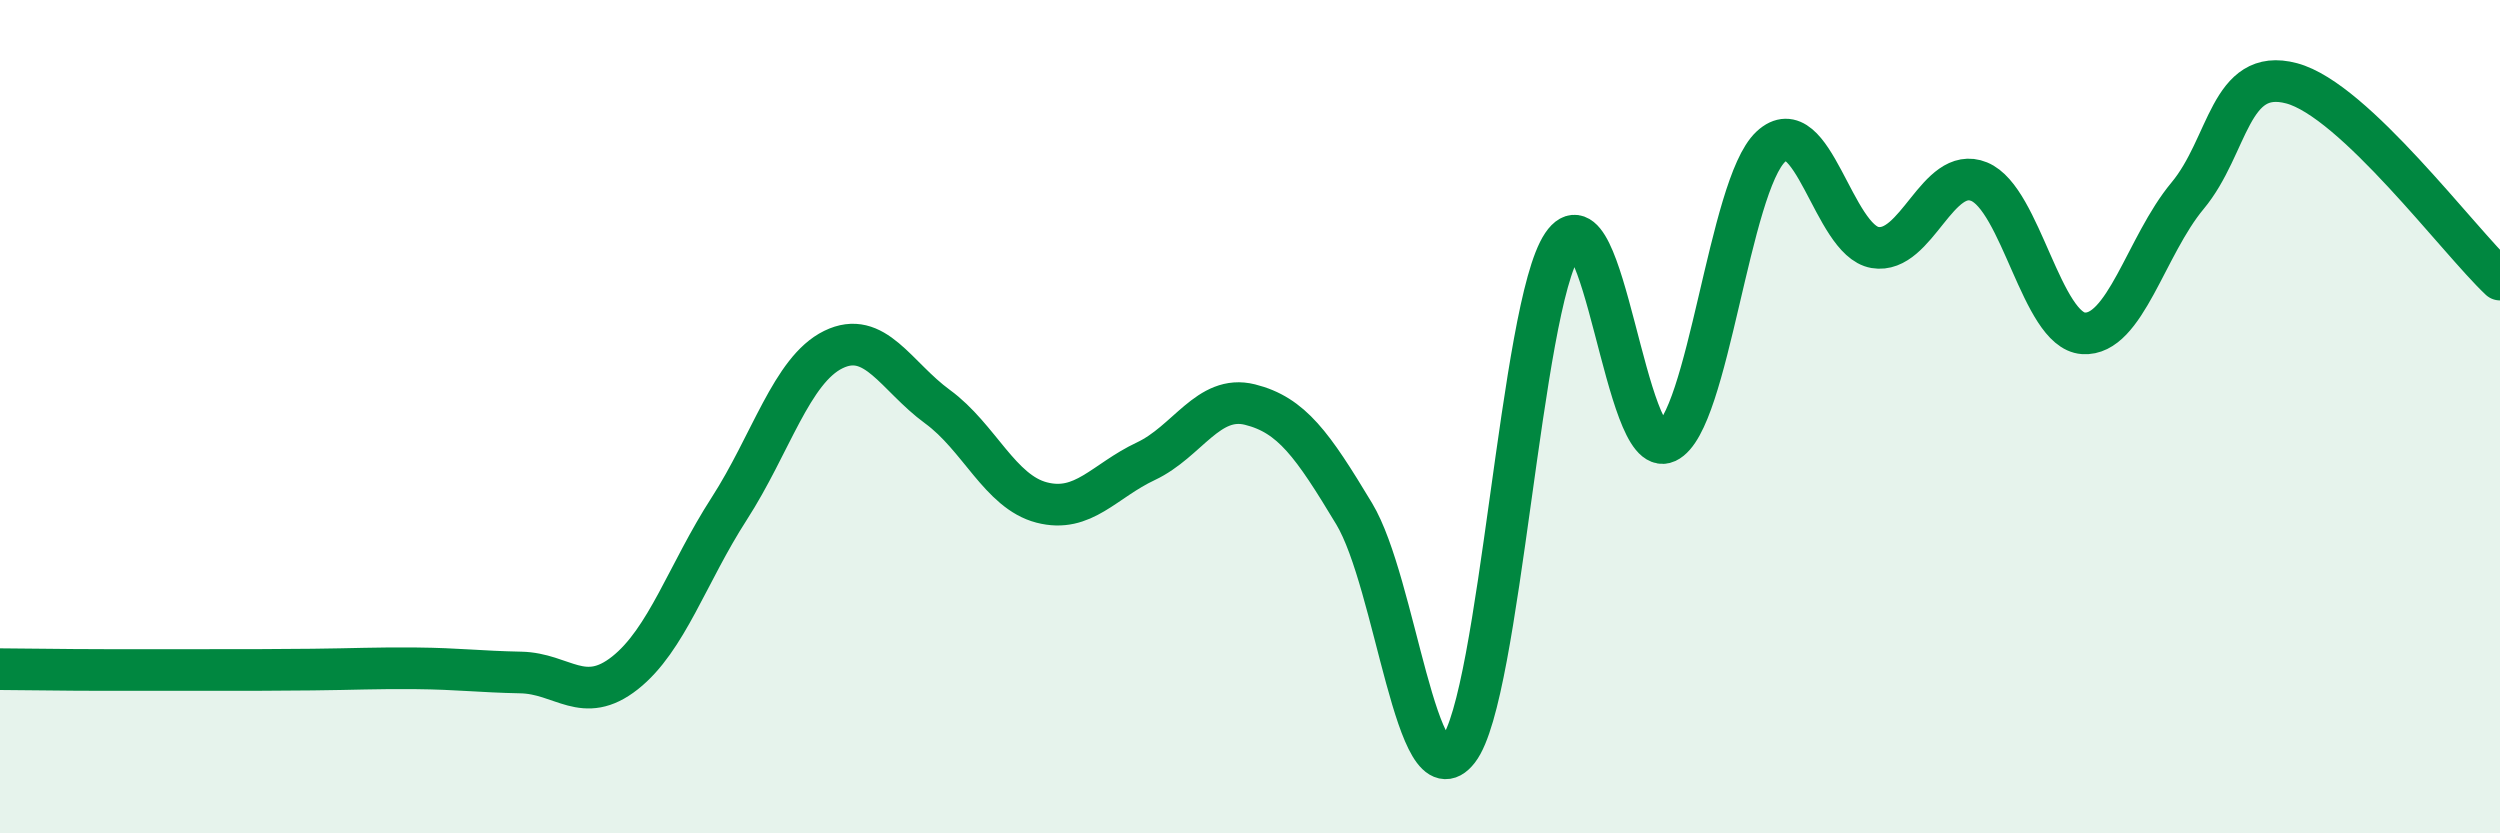
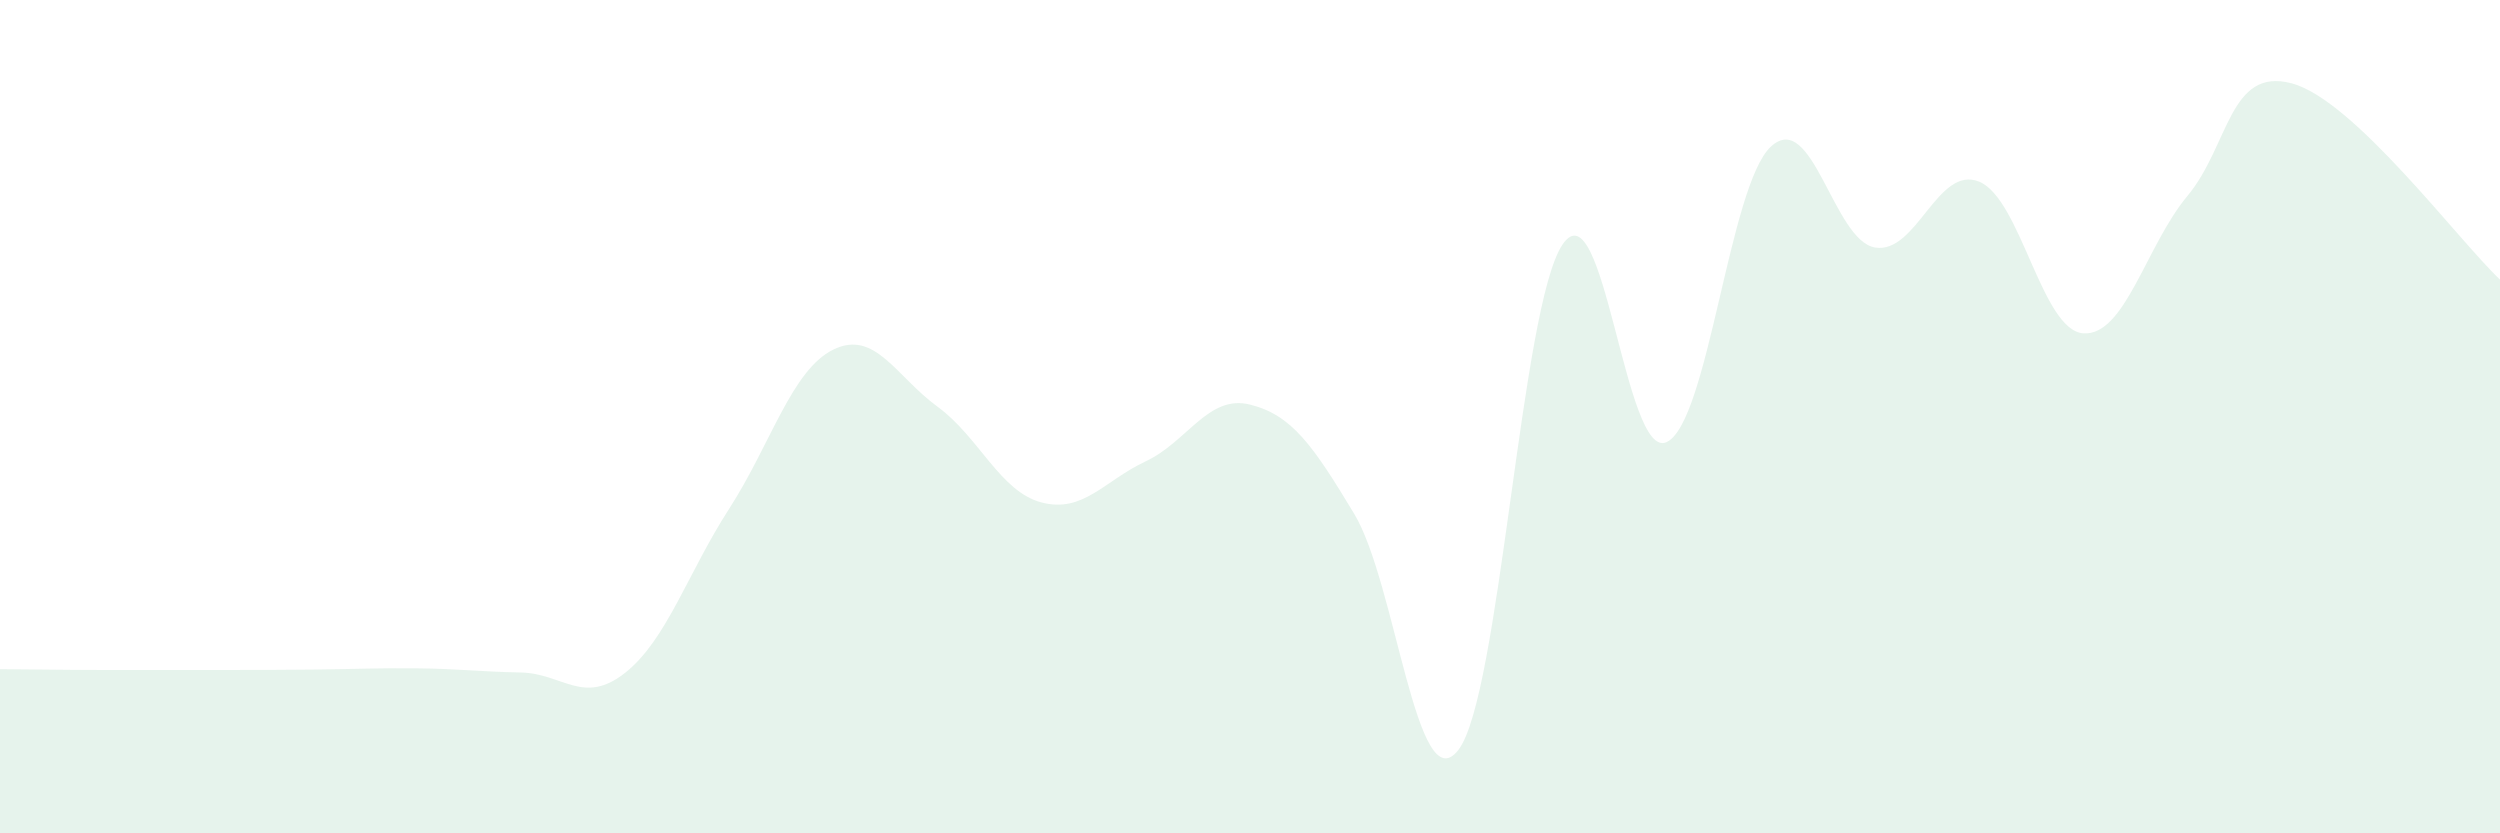
<svg xmlns="http://www.w3.org/2000/svg" width="60" height="20" viewBox="0 0 60 20">
  <path d="M 0,16.06 C 0.5,16.06 1.5,16.08 2.5,16.08 C 3.5,16.08 4,16.08 5,16.08 C 6,16.08 6.5,16.08 7.5,16.07 C 8.5,16.06 9,16.03 10,16.04 C 11,16.05 11.5,16.12 12.5,16.14 C 13.5,16.16 14,16.94 15,16.15 C 16,15.36 16.5,13.76 17.5,12.21 C 18.5,10.66 19,8.88 20,8.39 C 21,7.9 21.5,9.03 22.5,9.76 C 23.5,10.49 24,11.8 25,12.06 C 26,12.32 26.5,11.54 27.5,11.07 C 28.5,10.6 29,9.46 30,9.71 C 31,9.96 31.5,10.67 32.5,12.33 C 33.5,13.99 34,19.29 35,18 C 36,16.71 36.5,7.35 37.5,5.87 C 38.5,4.39 39,11.08 40,10.61 C 41,10.14 41.5,4.45 42.5,3.52 C 43.5,2.59 44,5.77 45,5.94 C 46,6.11 46.5,3.95 47.5,4.36 C 48.5,4.77 49,7.93 50,8 C 51,8.07 51.5,5.9 52.5,4.7 C 53.5,3.5 53.5,1.6 55,2 C 56.5,2.4 59,5.77 60,6.71L60 20L0 20Z" fill="#008740" opacity="0.1" stroke-linecap="round" stroke-linejoin="round" />
-   <path d="M 0,16.06 C 0.5,16.06 1.5,16.08 2.5,16.08 C 3.5,16.08 4,16.08 5,16.08 C 6,16.08 6.5,16.08 7.5,16.07 C 8.5,16.06 9,16.03 10,16.04 C 11,16.05 11.5,16.12 12.5,16.14 C 13.5,16.16 14,16.94 15,16.15 C 16,15.36 16.5,13.76 17.5,12.21 C 18.5,10.66 19,8.88 20,8.39 C 21,7.9 21.5,9.03 22.5,9.76 C 23.5,10.49 24,11.8 25,12.06 C 26,12.32 26.5,11.54 27.5,11.07 C 28.5,10.6 29,9.46 30,9.71 C 31,9.96 31.5,10.67 32.5,12.33 C 33.5,13.99 34,19.29 35,18 C 36,16.71 36.5,7.35 37.5,5.87 C 38.5,4.39 39,11.08 40,10.61 C 41,10.14 41.5,4.45 42.5,3.52 C 43.5,2.59 44,5.77 45,5.94 C 46,6.11 46.5,3.95 47.5,4.36 C 48.5,4.77 49,7.93 50,8 C 51,8.07 51.5,5.9 52.5,4.7 C 53.5,3.5 53.5,1.6 55,2 C 56.5,2.4 59,5.77 60,6.71" stroke="#008740" stroke-width="1" fill="none" stroke-linecap="round" stroke-linejoin="round" />
</svg>